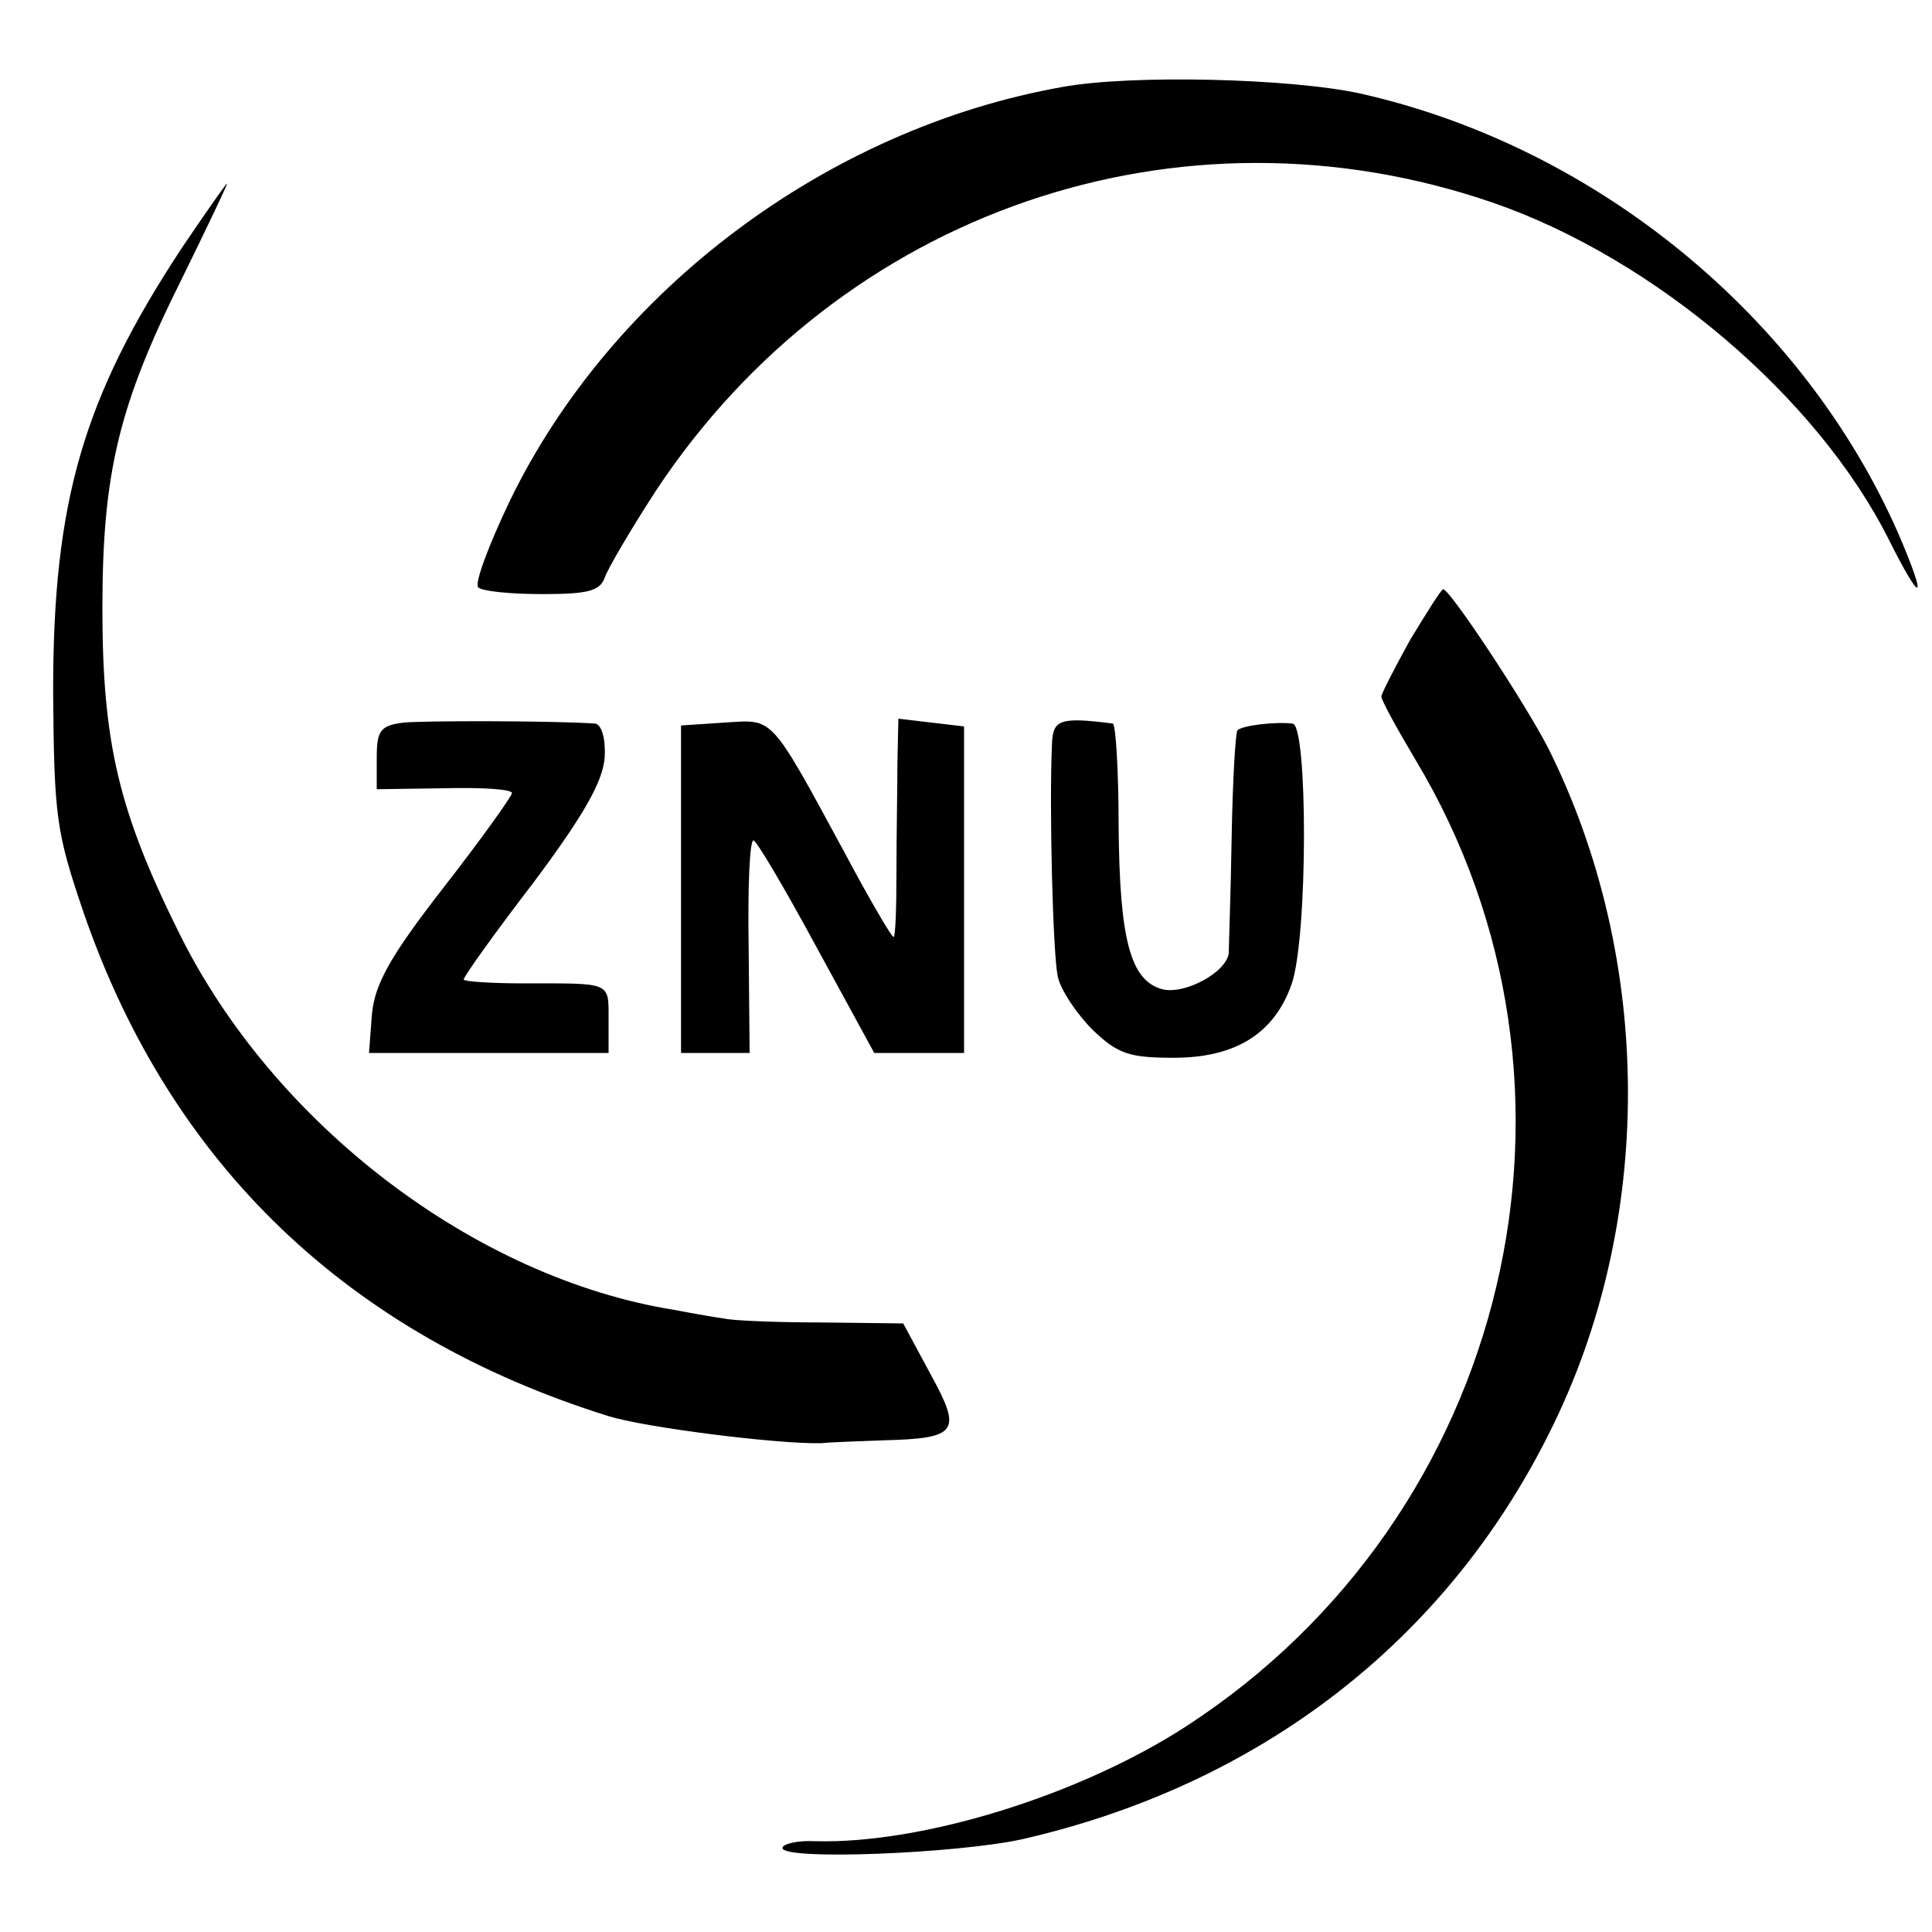
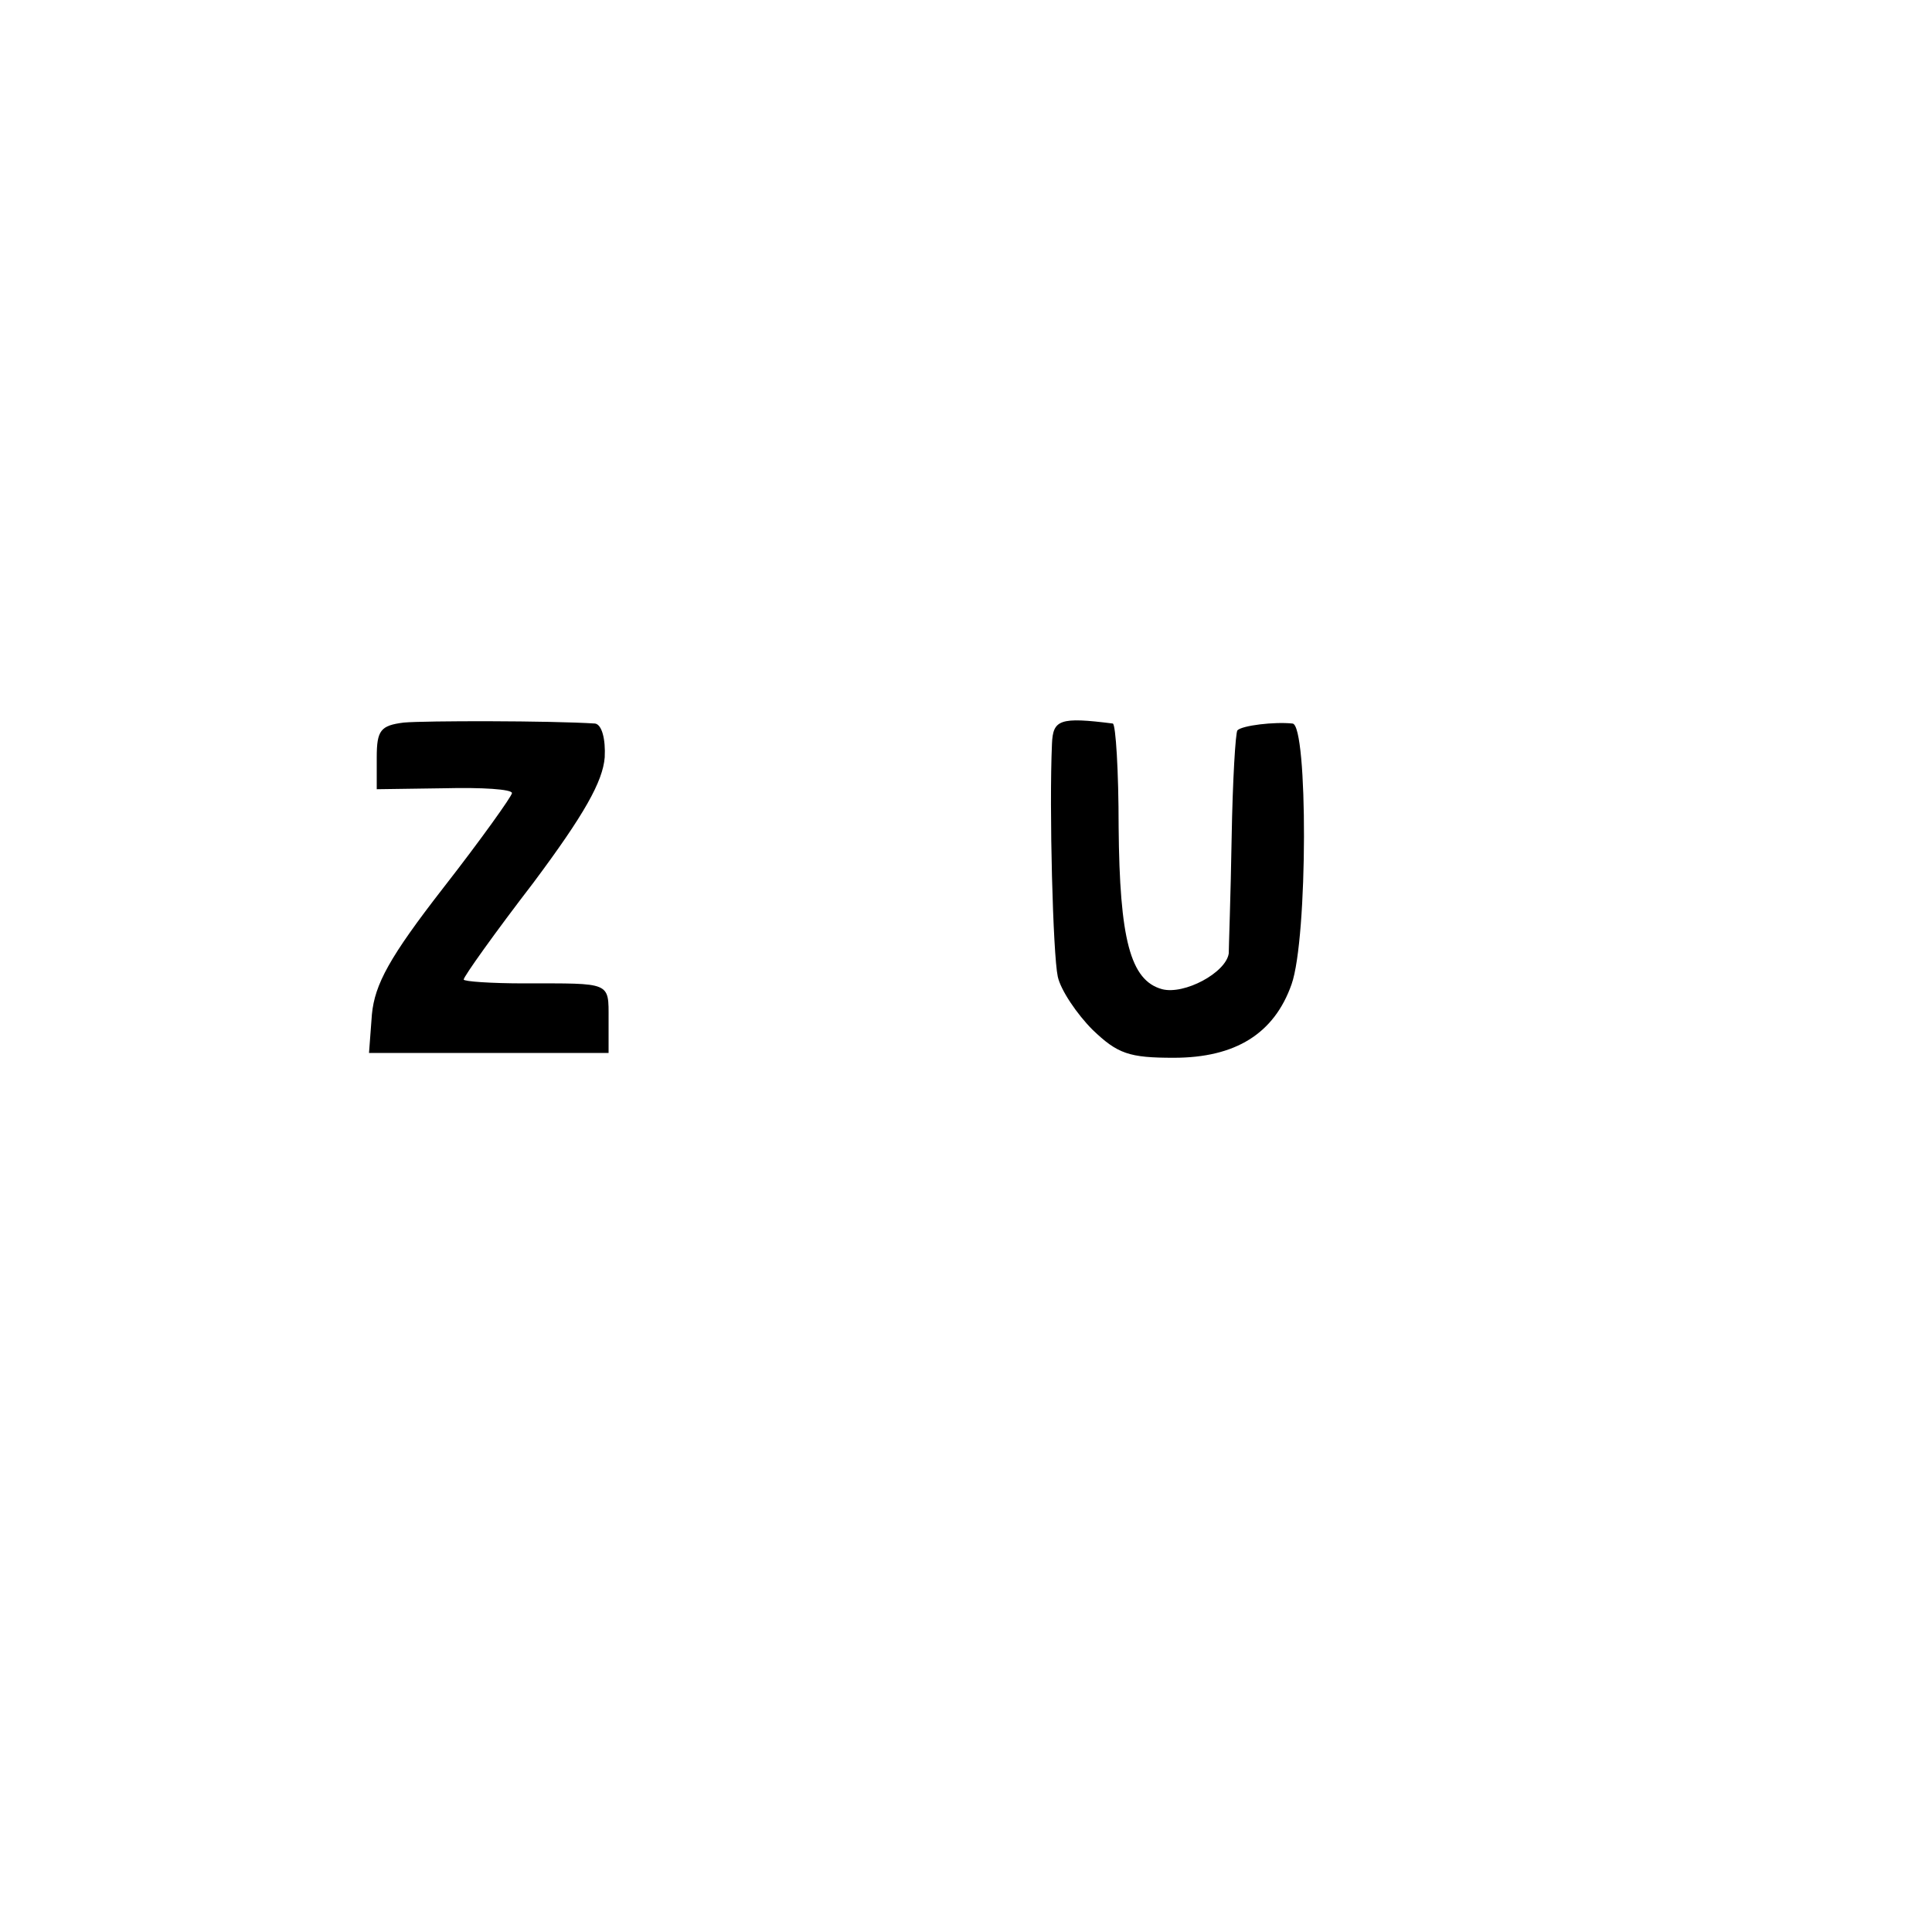
<svg xmlns="http://www.w3.org/2000/svg" version="1.0" width="200pt" height="200pt" viewBox="0 0 200 200" preserveAspectRatio="xMidYMid meet">
  <g transform="translate(0,200) scale(0.1,-0.1)" fill="#000000" stroke="none">
-     <path d="M1100 1910 c-243 -43 -466 -210 -572 -428 -22 -46 -37 -86 -33 -90 4 -4 33 -7 66 -7 47 0 60 3 65 17 3 9 27 50 53 90 191 289 542 410 867 298 167 -58 335 -201 409 -348 35 -70 41 -66 10 6 -99 225 -313 400 -556 455 -72 16 -238 20 -309 7z" />
-     <path d="M188 1743 c-102 -155 -133 -262 -133 -458 1 -131 3 -146 32 -231 90 -260 274 -436 543 -520 39 -12 175 -29 220 -28 8 1 38 2 65 3 77 2 81 9 48 69 l-28 52 -85 1 c-47 0 -92 2 -100 4 -8 1 -31 5 -52 9 -206 33 -415 192 -513 391 -62 125 -79 196 -79 335 0 141 17 211 83 343 26 53 47 97 46 97 -1 0 -22 -30 -47 -67z" />
-     <path d="M1460 1338 c-16 -29 -30 -56 -30 -59 0 -4 16 -33 35 -65 204 -339 99 -783 -237 -1001 -111 -72 -274 -122 -384 -119 -19 1 -34 -3 -34 -7 0 -13 179 -6 248 9 245 56 438 204 546 421 109 217 108 489 -1 708 -24 47 -102 165 -109 165 -2 0 -17 -24 -34 -52z" />
    <path d="M418 1252 c-24 -3 -28 -8 -28 -36 l0 -33 70 1 c39 1 70 -1 70 -5 0 -3 -32 -48 -71 -98 -56 -72 -71 -100 -74 -131 l-3 -40 124 0 124 0 0 35 c0 39 3 37 -87 37 -35 0 -63 2 -63 4 0 3 32 48 72 100 53 71 72 105 74 130 1 19 -3 34 -10 35 -46 3 -176 3 -198 1z" />
-     <path d="M750 1252 l-45 -3 0 -169 0 -170 36 0 35 0 -1 110 c-1 61 1 110 5 110 3 0 32 -49 65 -110 l60 -110 47 0 46 0 0 169 0 169 -34 4 -34 4 -1 -46 c0 -25 -1 -75 -1 -112 0 -38 -1 -68 -3 -68 -2 0 -25 39 -51 88 -78 144 -73 137 -124 134z" />
    <path d="M1089 1230 c-3 -67 1 -218 6 -241 3 -14 20 -39 36 -55 26 -25 38 -29 84 -29 64 0 104 25 122 76 17 48 17 269 1 270 -19 2 -52 -2 -57 -7 -2 -2 -5 -52 -6 -111 -1 -60 -3 -114 -3 -120 -3 -20 -46 -43 -69 -37 -33 9 -44 52 -45 168 0 58 -3 106 -6 107 -55 7 -62 4 -63 -21z" />
  </g>
</svg>